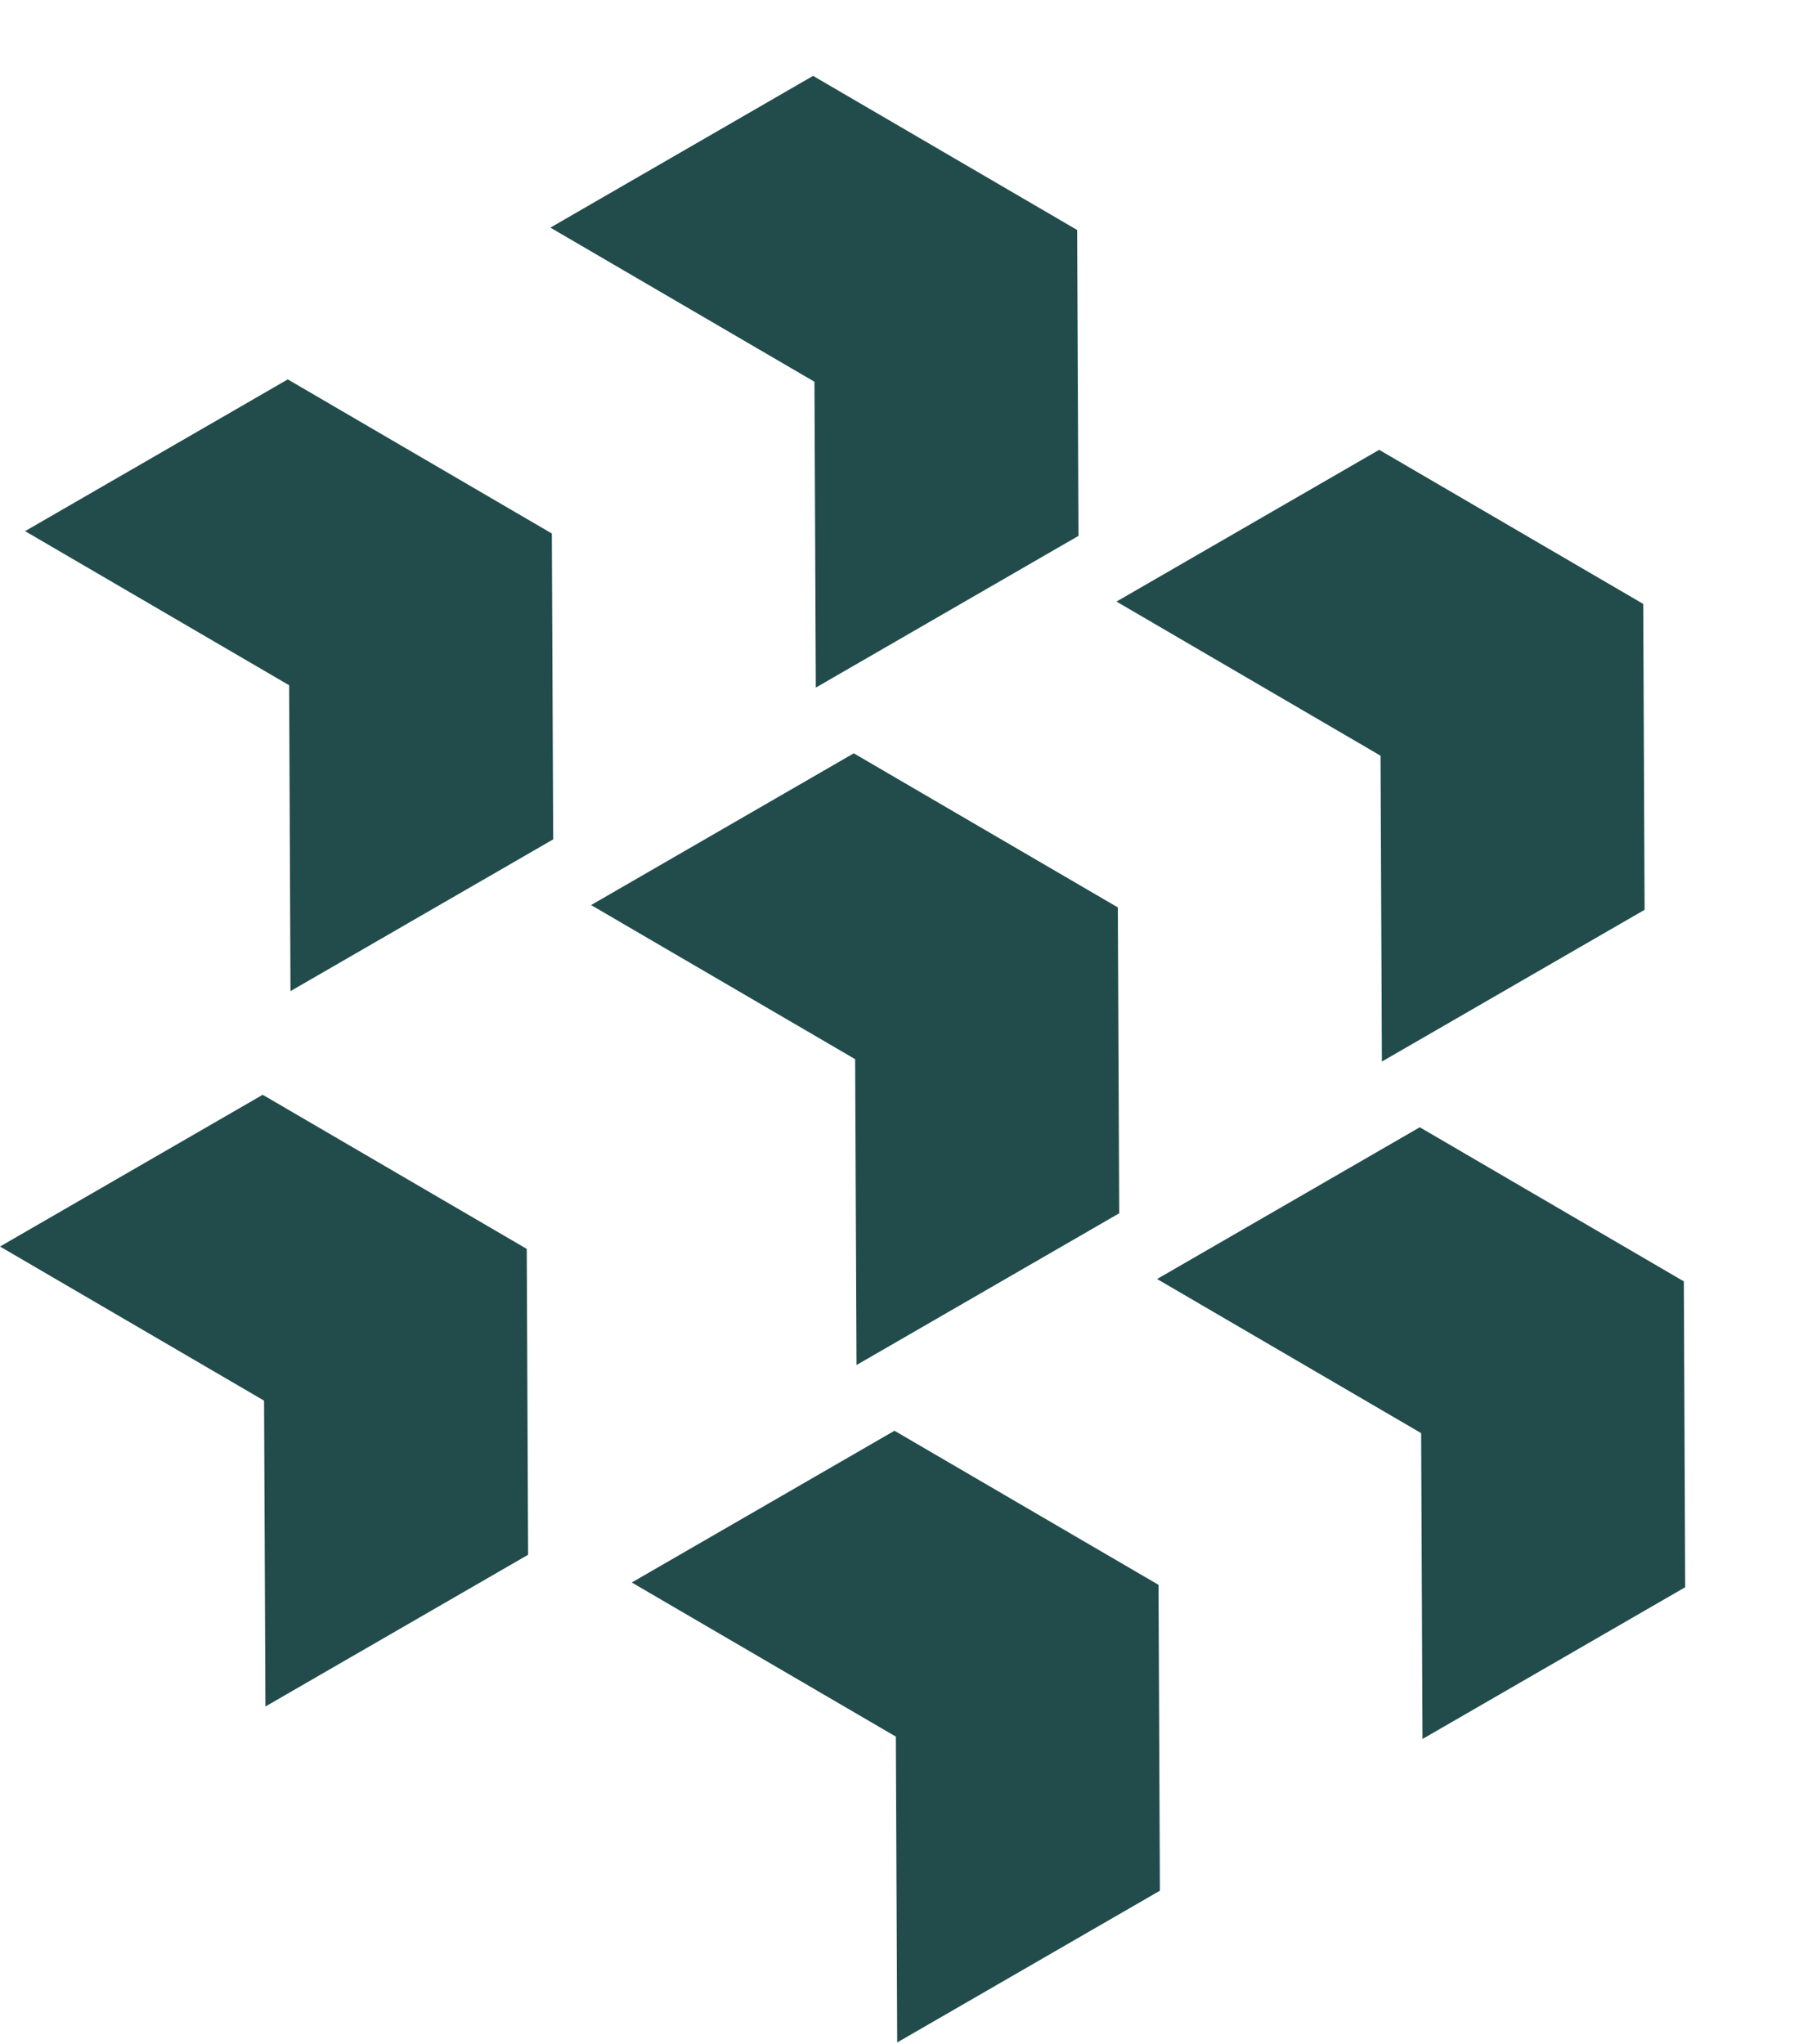
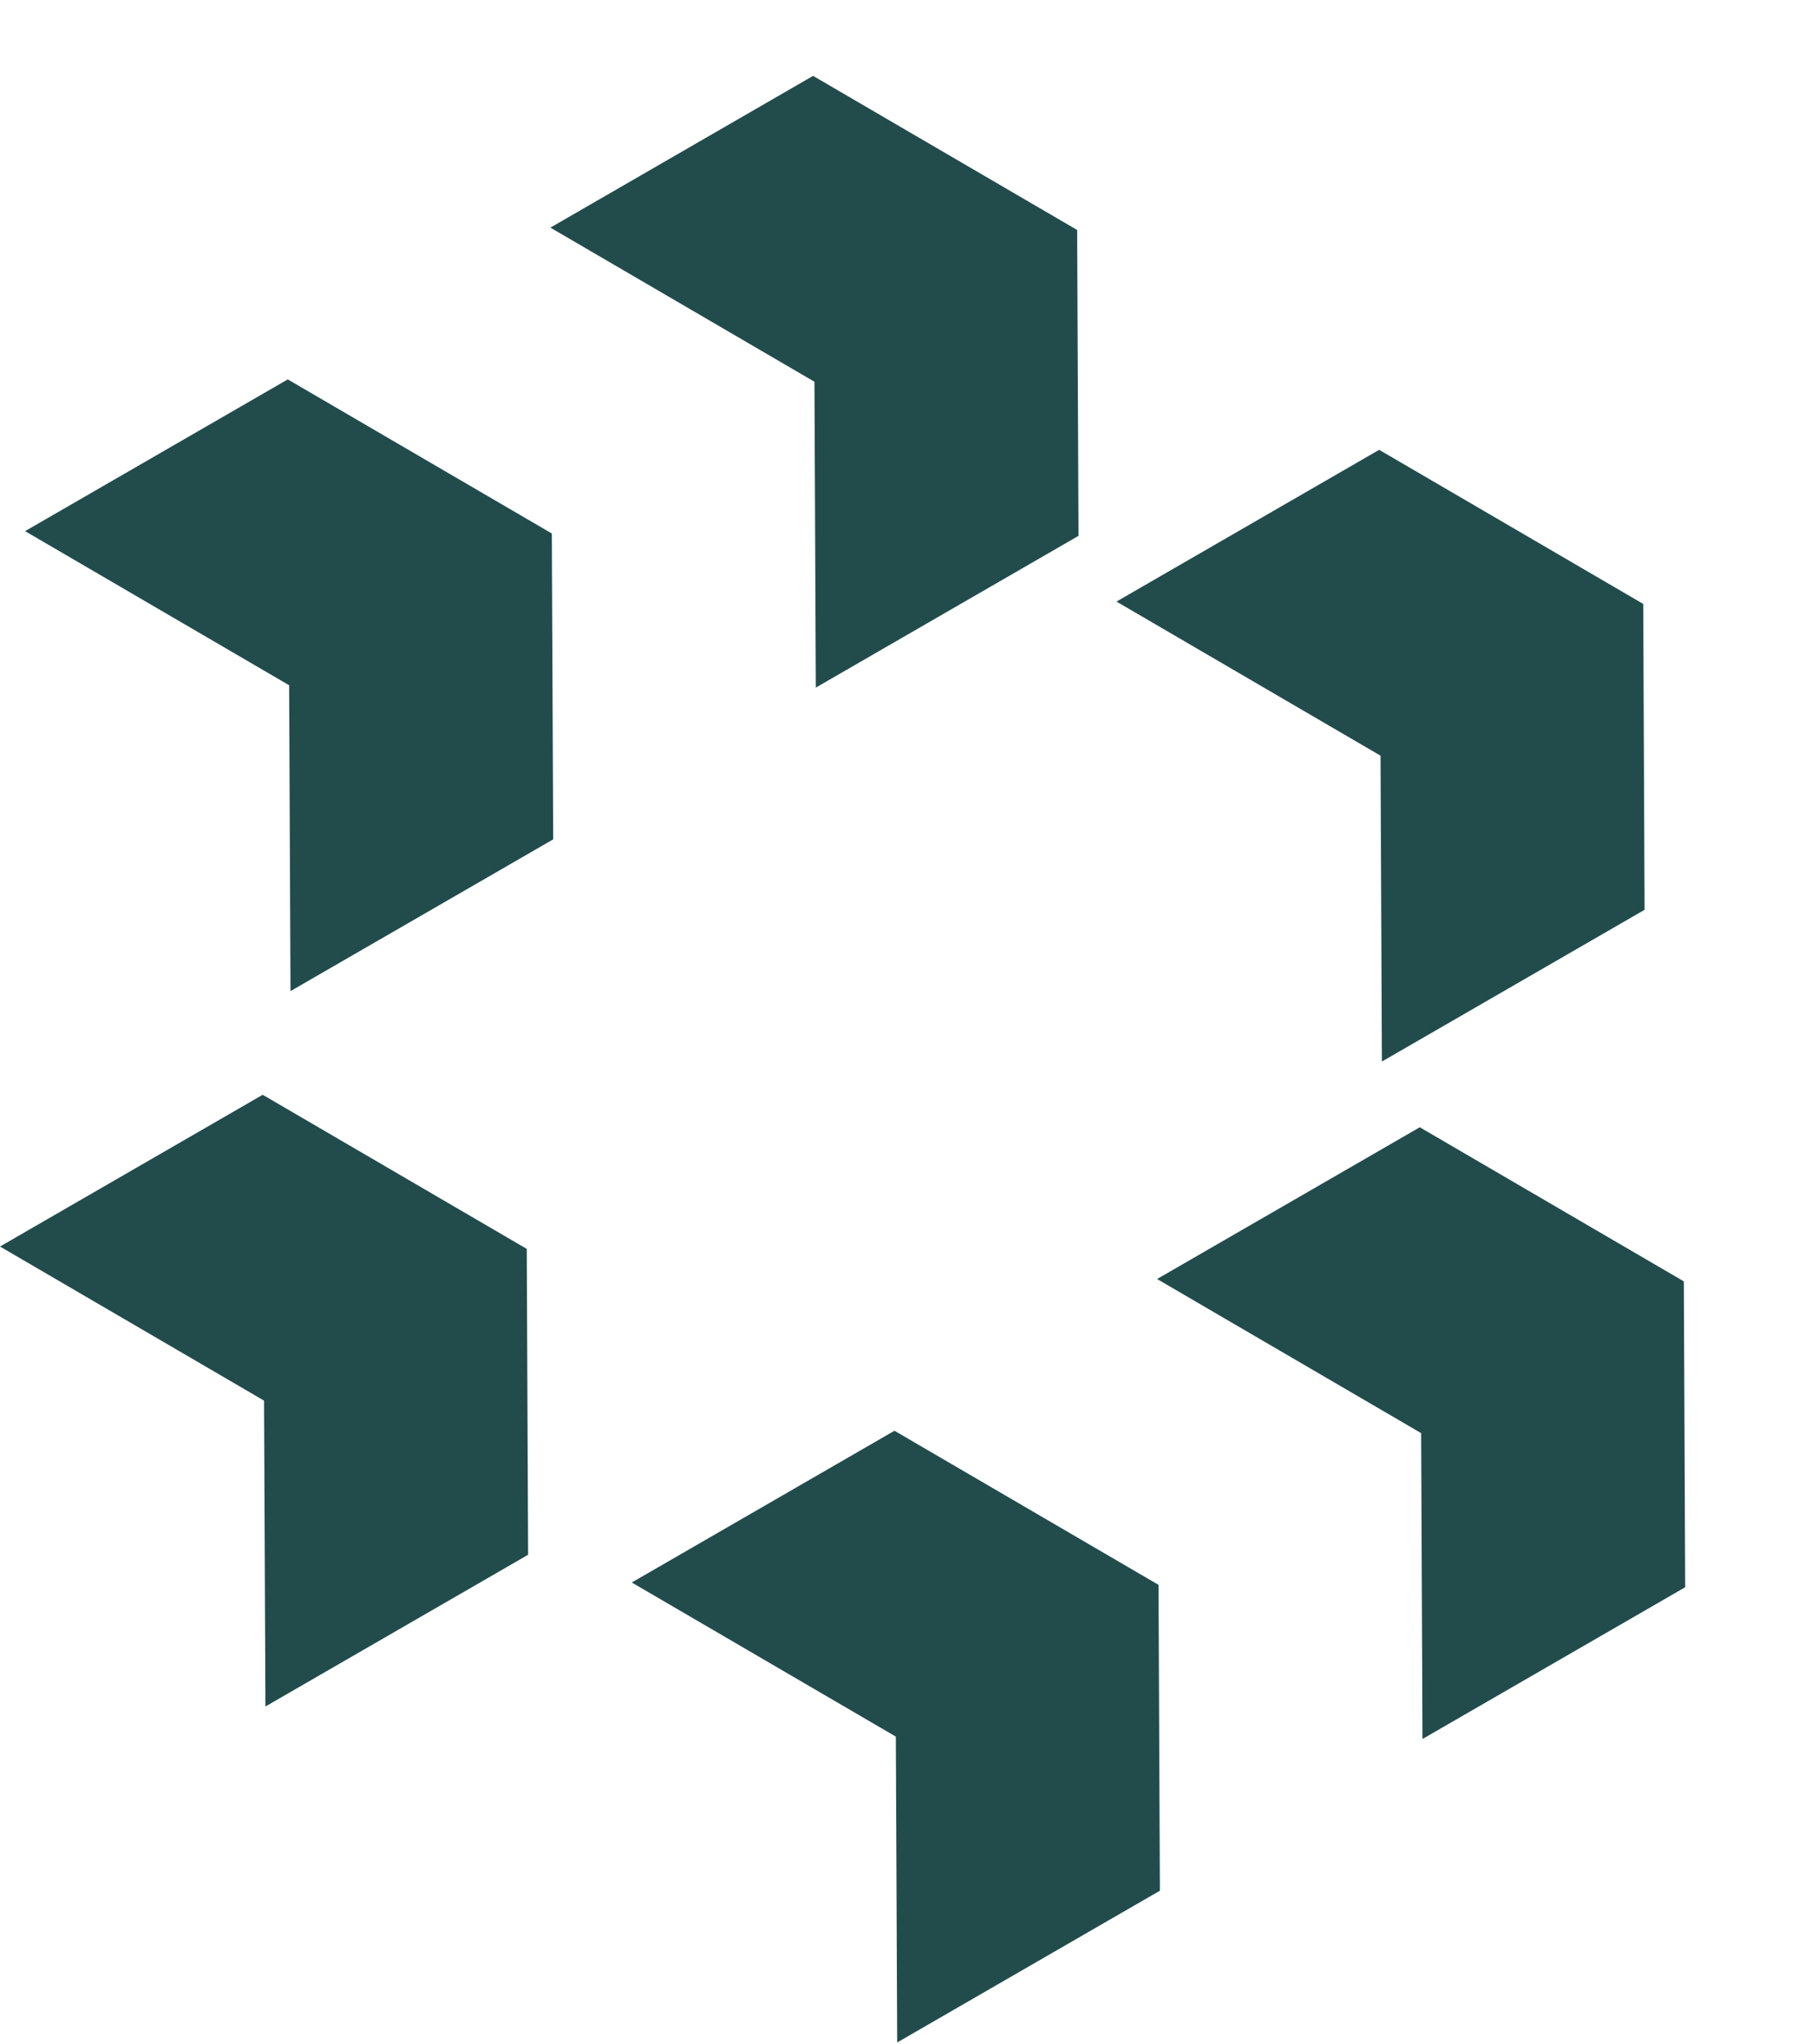
<svg xmlns="http://www.w3.org/2000/svg" width="393" height="442" viewBox="0 0 393 442" fill="none">
  <path d="M56.819 236.762L113.932 270.091L114.227 336.238L57.408 369.057L57.113 302.909L3.49627e-05 269.581L56.819 236.762Z" fill="#224C4C" />
-   <path d="M184.665 162.916L241.778 196.245L242.073 262.393L185.254 295.211L184.959 229.064L127.846 195.735L184.665 162.916Z" fill="#224C4C" />
-   <path d="M193.466 309.42L250.579 342.749L250.873 408.897L194.054 441.715L193.76 375.568L136.647 342.239L193.466 309.42Z" fill="#224C4C" />
+   <path d="M193.466 309.42L250.579 342.749L250.873 408.897L194.054 441.715L193.76 375.568L136.647 342.239Z" fill="#224C4C" />
  <path d="M62.243 82.049L119.356 115.378L119.651 181.525L62.832 214.344L62.537 148.197L5.424 114.868L62.243 82.049Z" fill="#224C4C" />
  <path d="M298.301 97.281L355.415 130.61L355.709 196.758L298.89 229.577L298.596 163.429L241.482 130.1L298.301 97.281Z" fill="#224C4C" />
  <path d="M307.085 243.788L364.198 277.117L364.492 343.265L307.673 376.083L307.379 309.936L250.266 276.607L307.085 243.788Z" fill="#224C4C" />
  <path d="M175.864 16.409L232.977 49.738L233.272 115.886L176.453 148.704L176.158 82.557L119.045 49.228L175.864 16.409Z" fill="#224C4C" />
</svg>